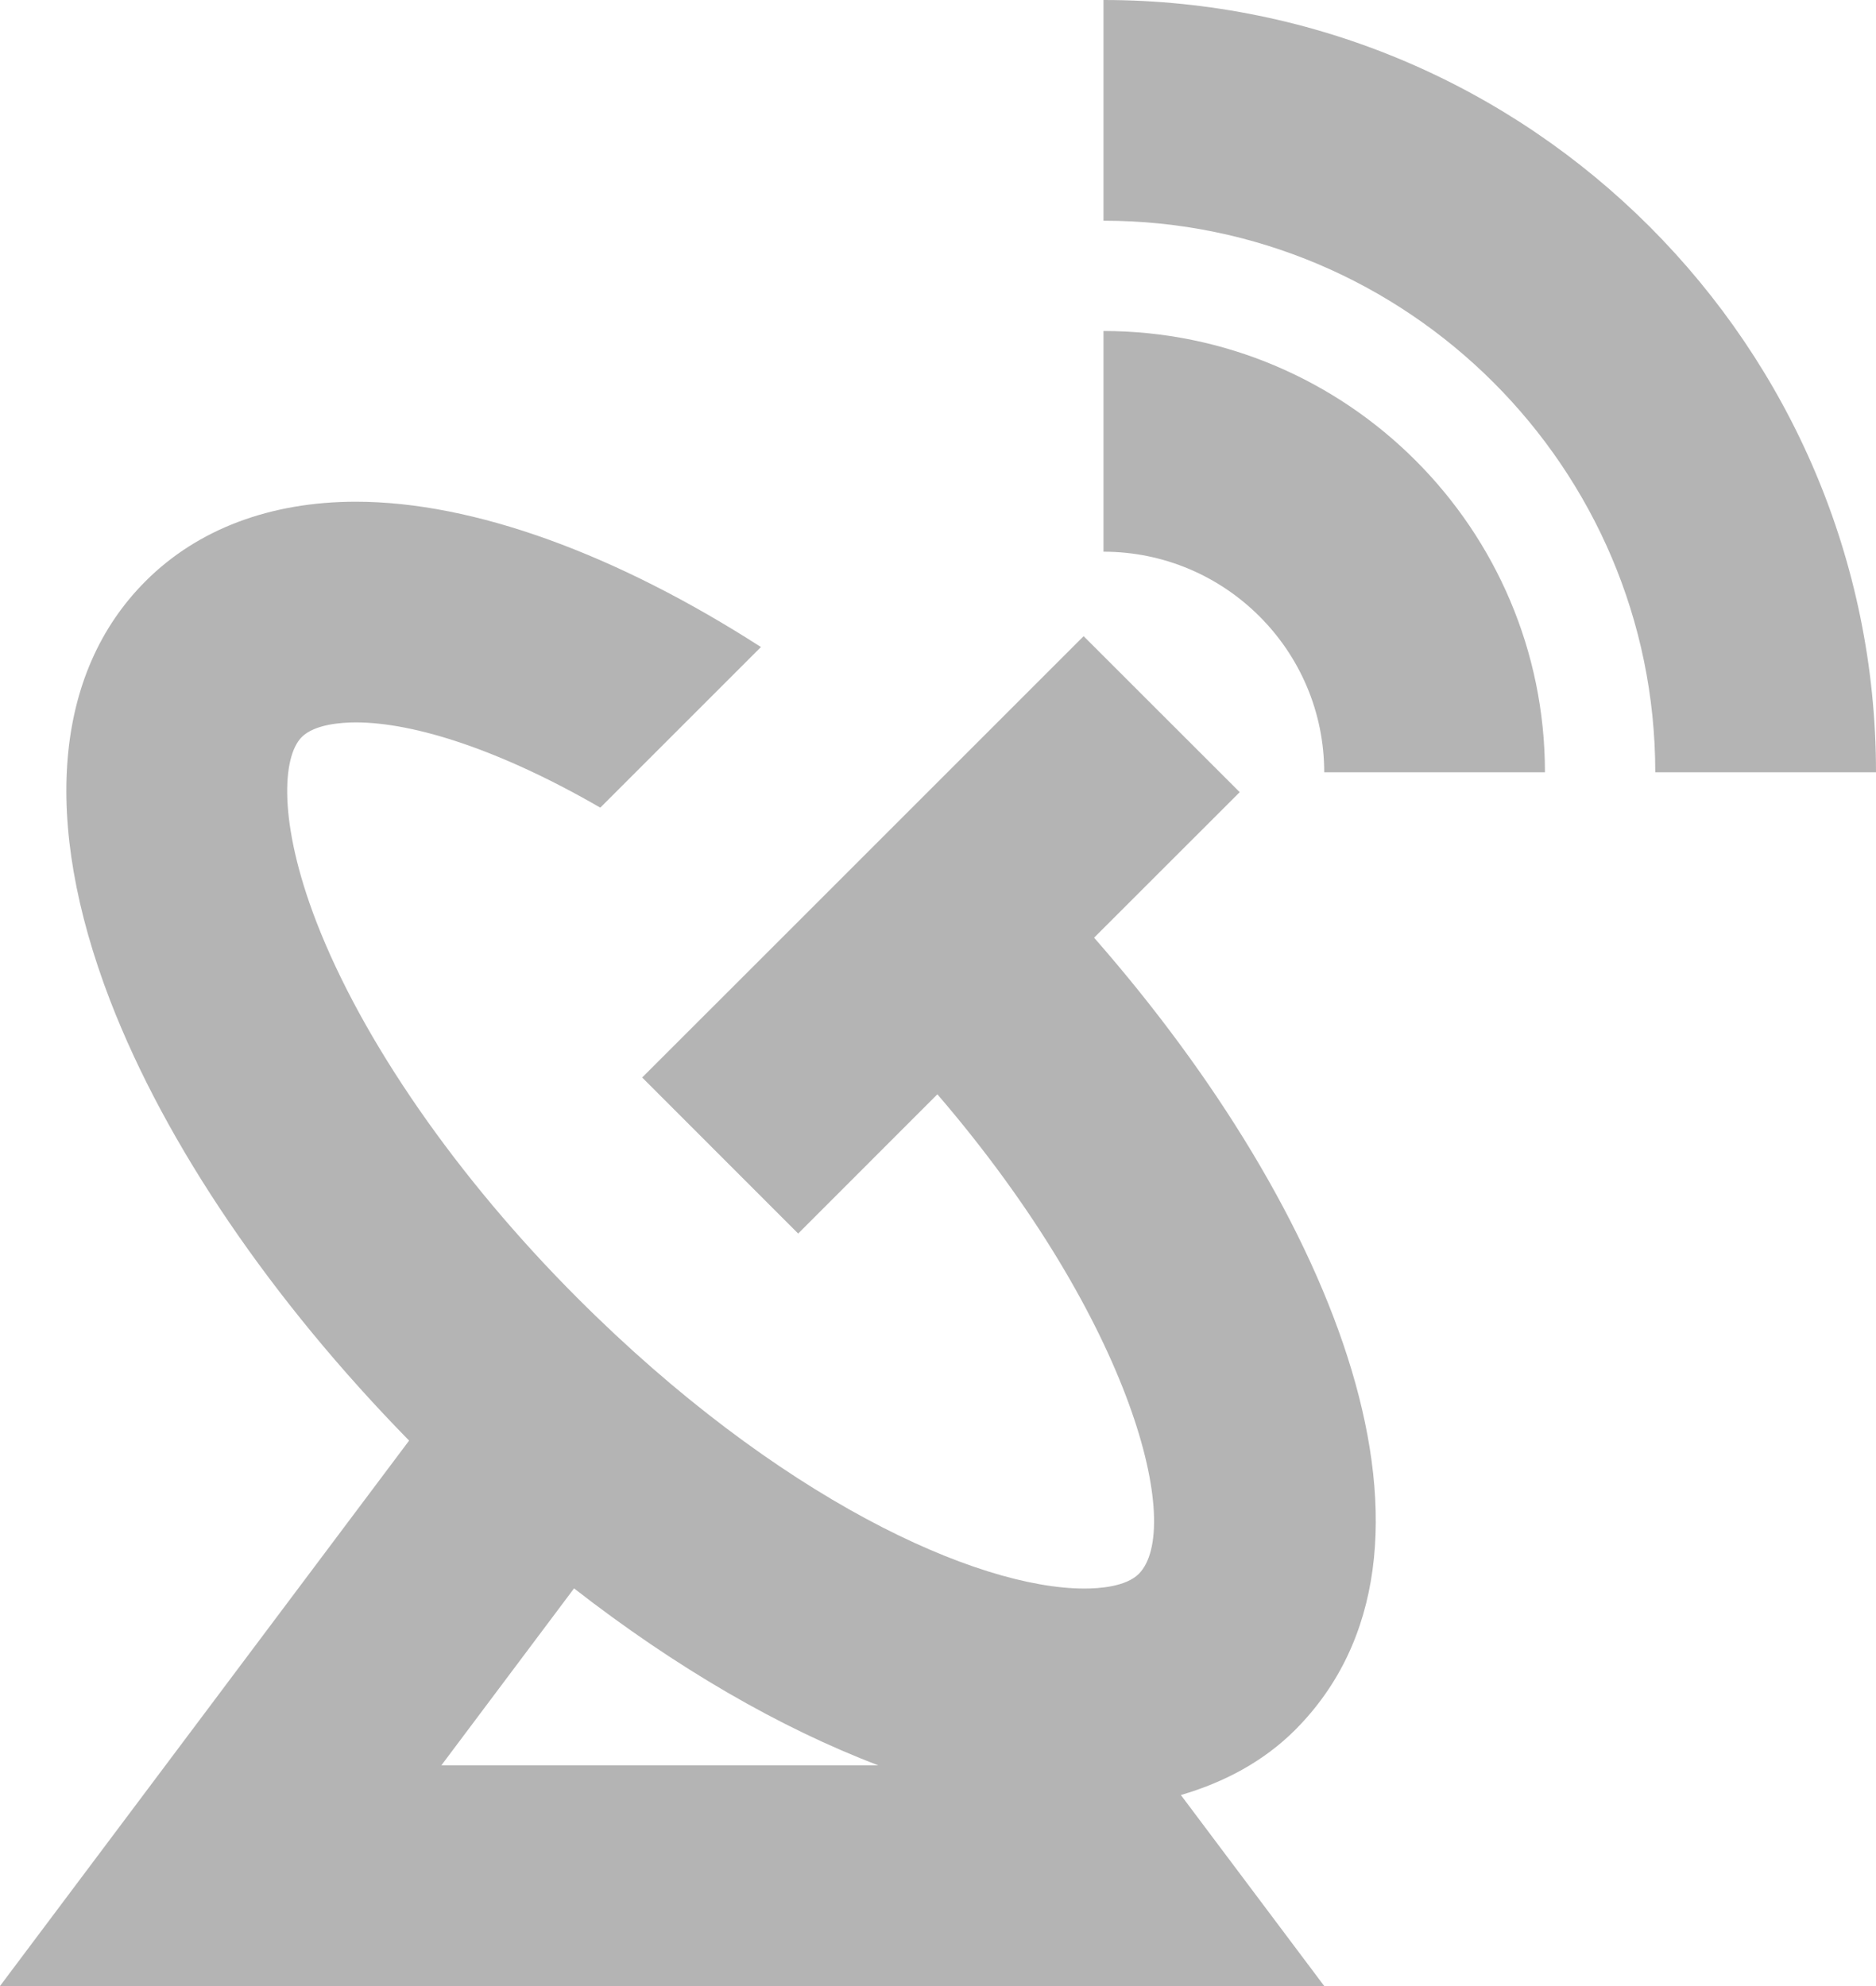
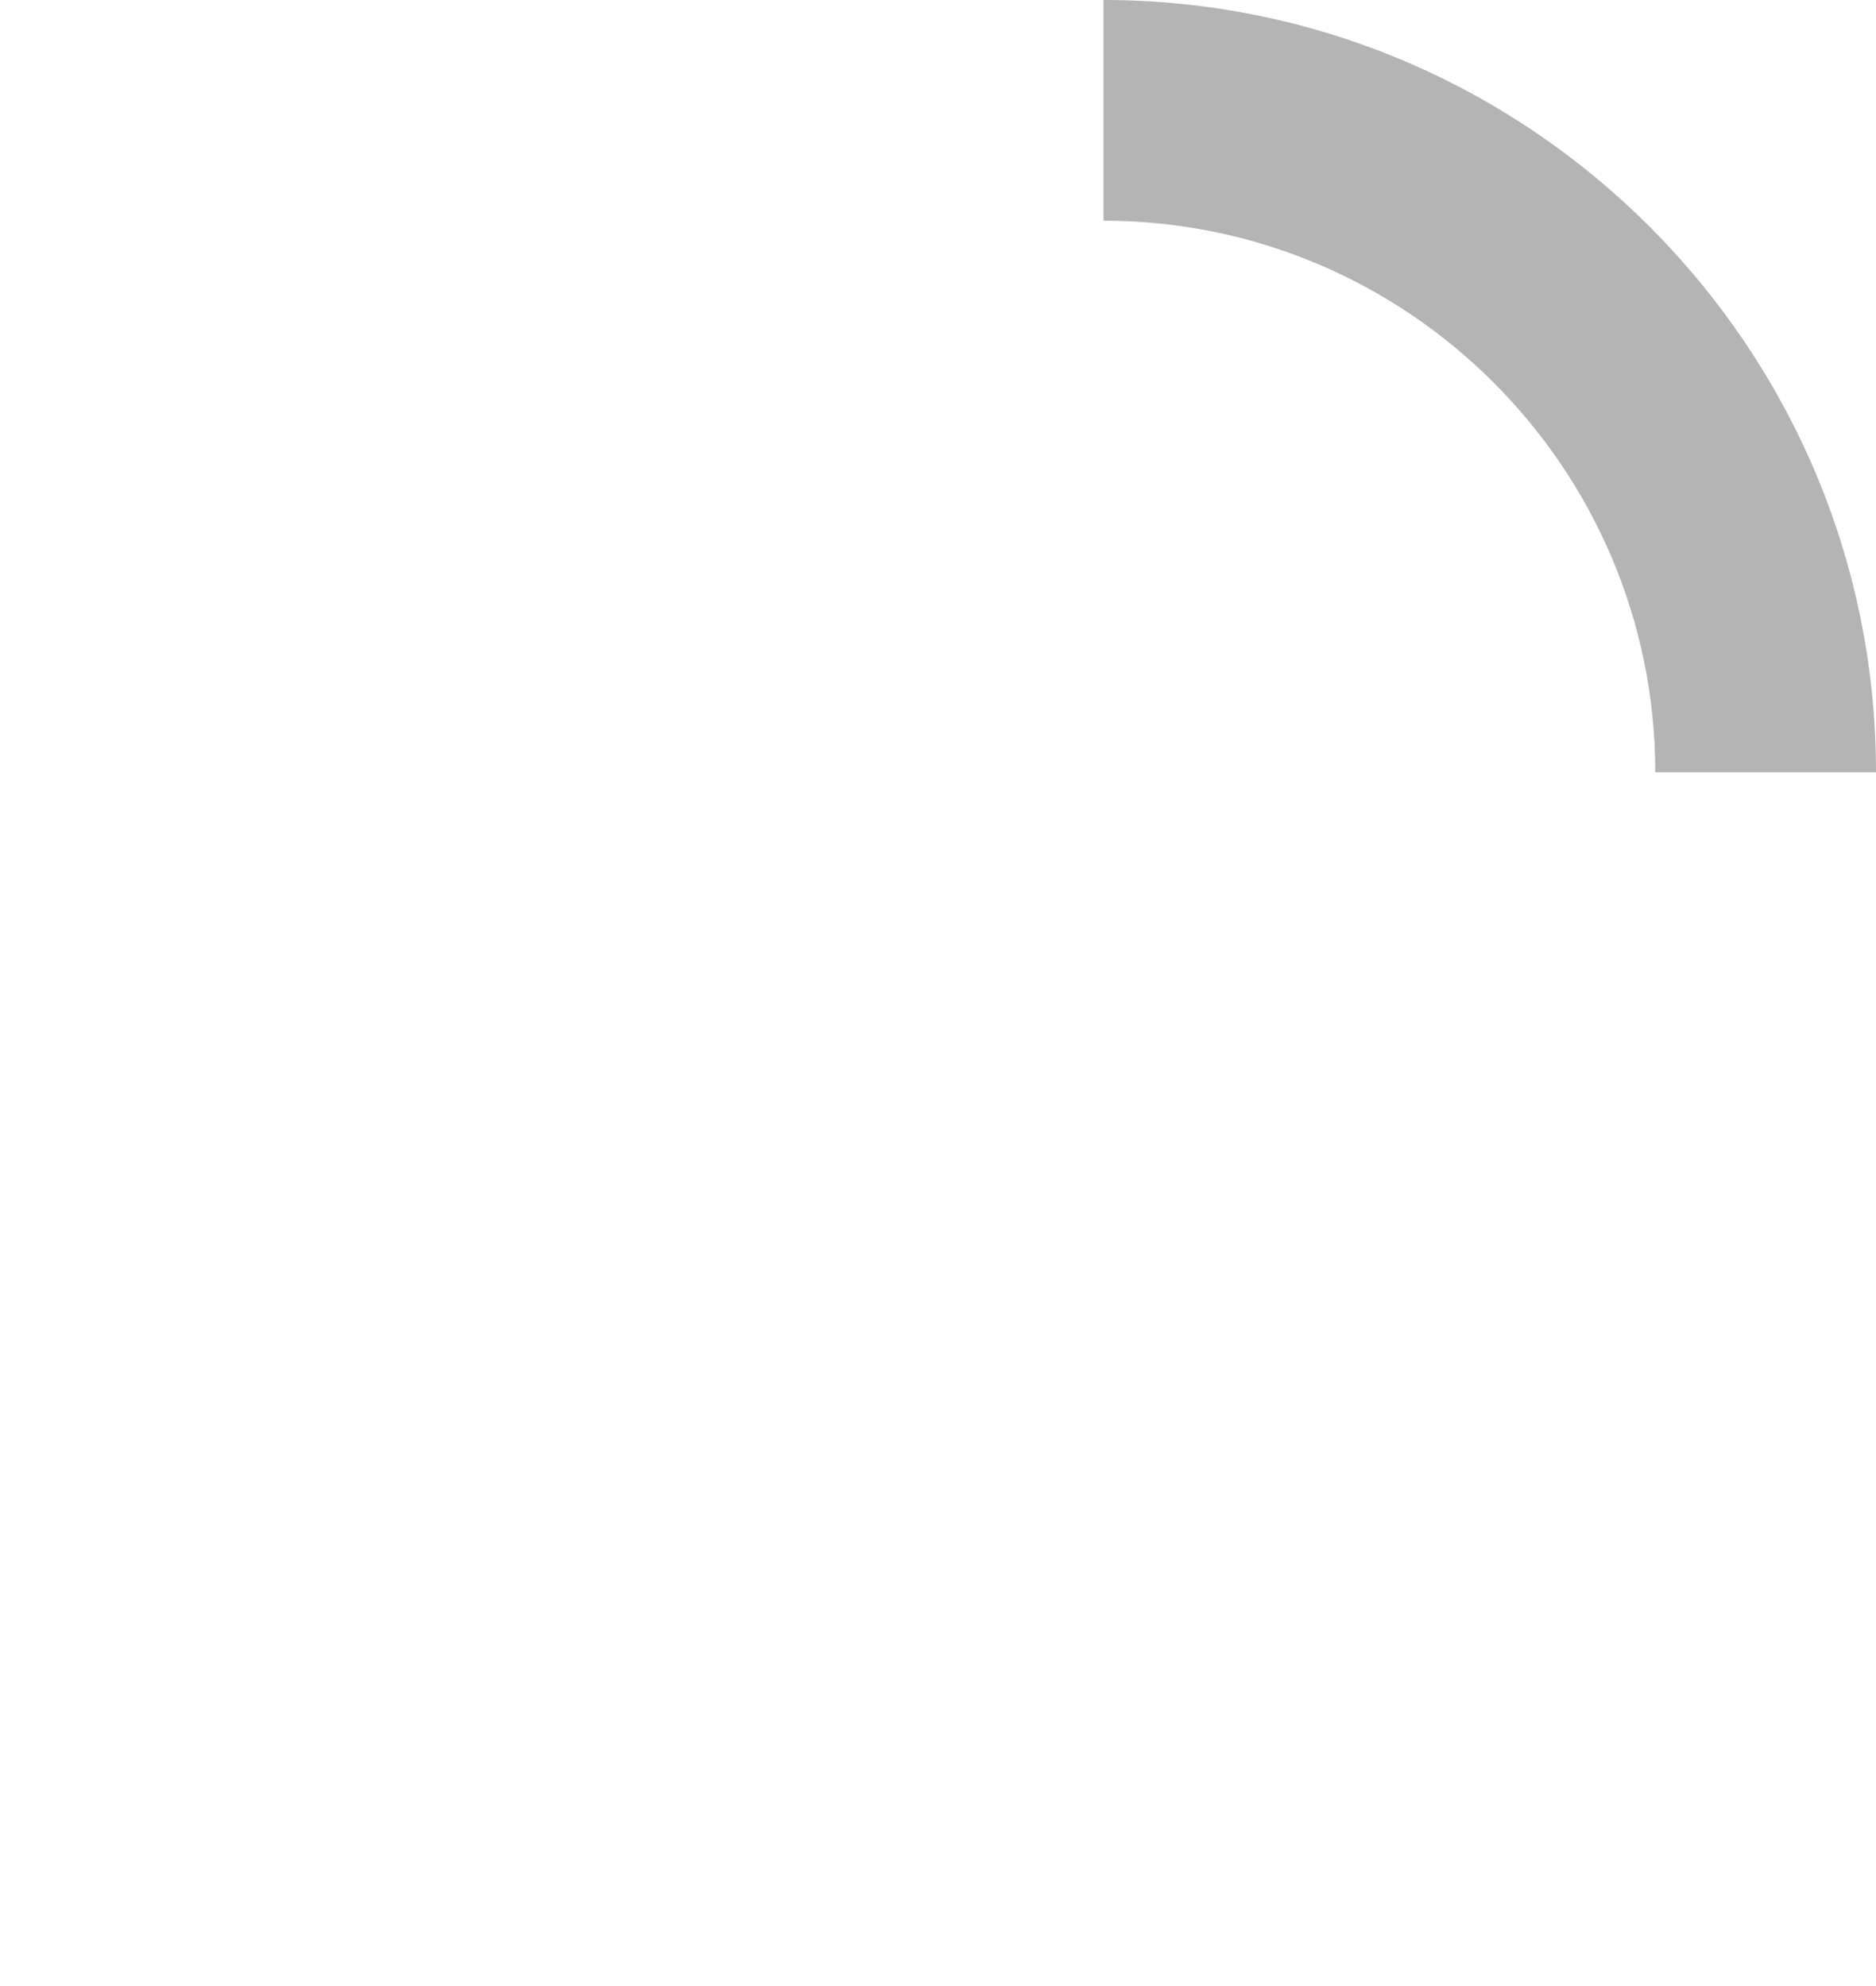
<svg xmlns="http://www.w3.org/2000/svg" viewBox="0 0 22.667 24" height="24" width="22.667">
  <g fill="#b4b4b4">
-     <path d="M5.333 21.333l1.603-2.138c1.232.959 2.488 1.686 3.676 2.138H8zm7.887-10.002l1.759-1.758-1.886-1.885-1.756 1.756-1.89 1.89-1.688 1.687 1.885 1.886 1.682-1.683c2.375 2.765 2.975 5.254 2.433 5.796-.154.154-.476.177-.655.177-1.302 0-3.702-1.084-6.126-3.51-1.452-1.452-2.604-3.114-3.16-4.559C3.362 9.94 3.409 9.144 3.646 8.907c.154-.154.475-.177.654-.177.713 0 1.758.339 2.953 1.03l1.941-1.941C7.454 6.7 5.727 6.063 4.3 6.063c-1.034 0-1.913.332-2.539.958C.652 8.128.5 9.927 1.329 12.086c.674 1.751 1.959 3.633 3.614 5.323L0 24h16l-1.732-2.308c.533-.156 1.004-.411 1.378-.784 2.152-2.152.484-6.255-2.426-9.576M13.333 4v2.667C14.803 6.667 16 7.862 16 9.333h2.667C18.667 6.393 16.275 4 13.333 4" />
    <path d="M13.333 0v2.667C17.009 2.667 20 5.657 20 9.333h2.667C22.667 4.187 18.479 0 13.333 0" />
  </g>
</svg>